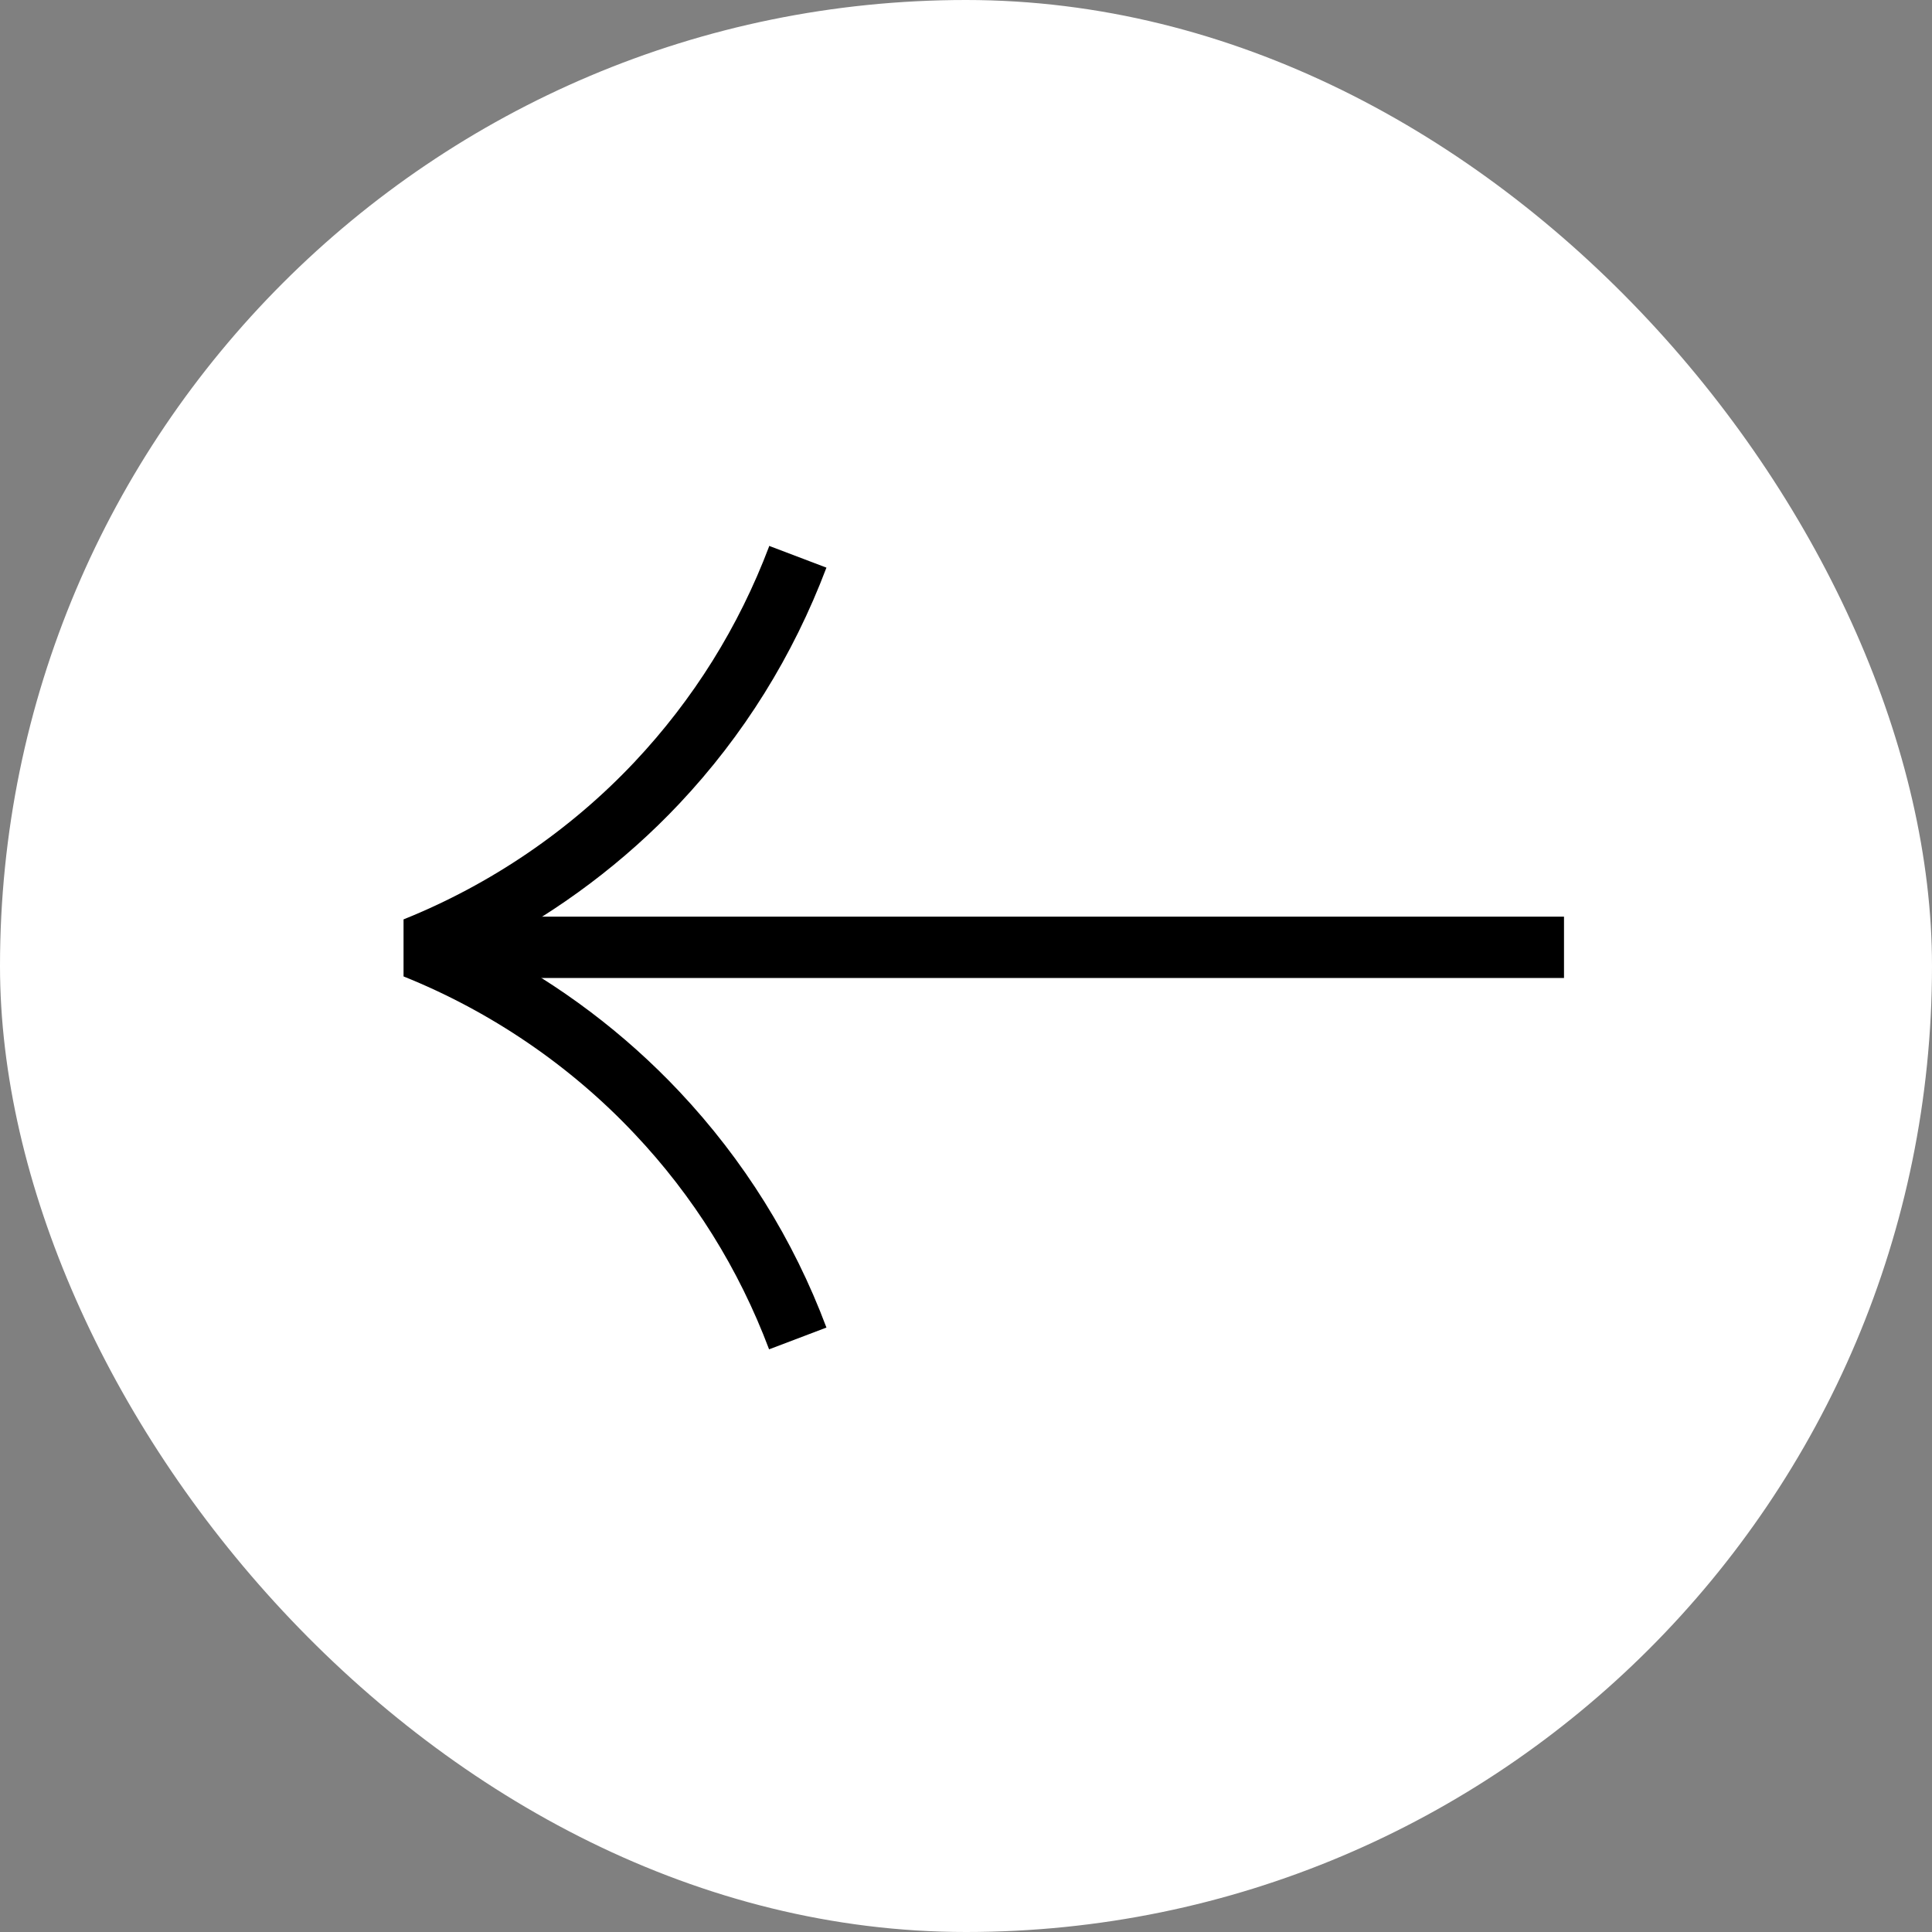
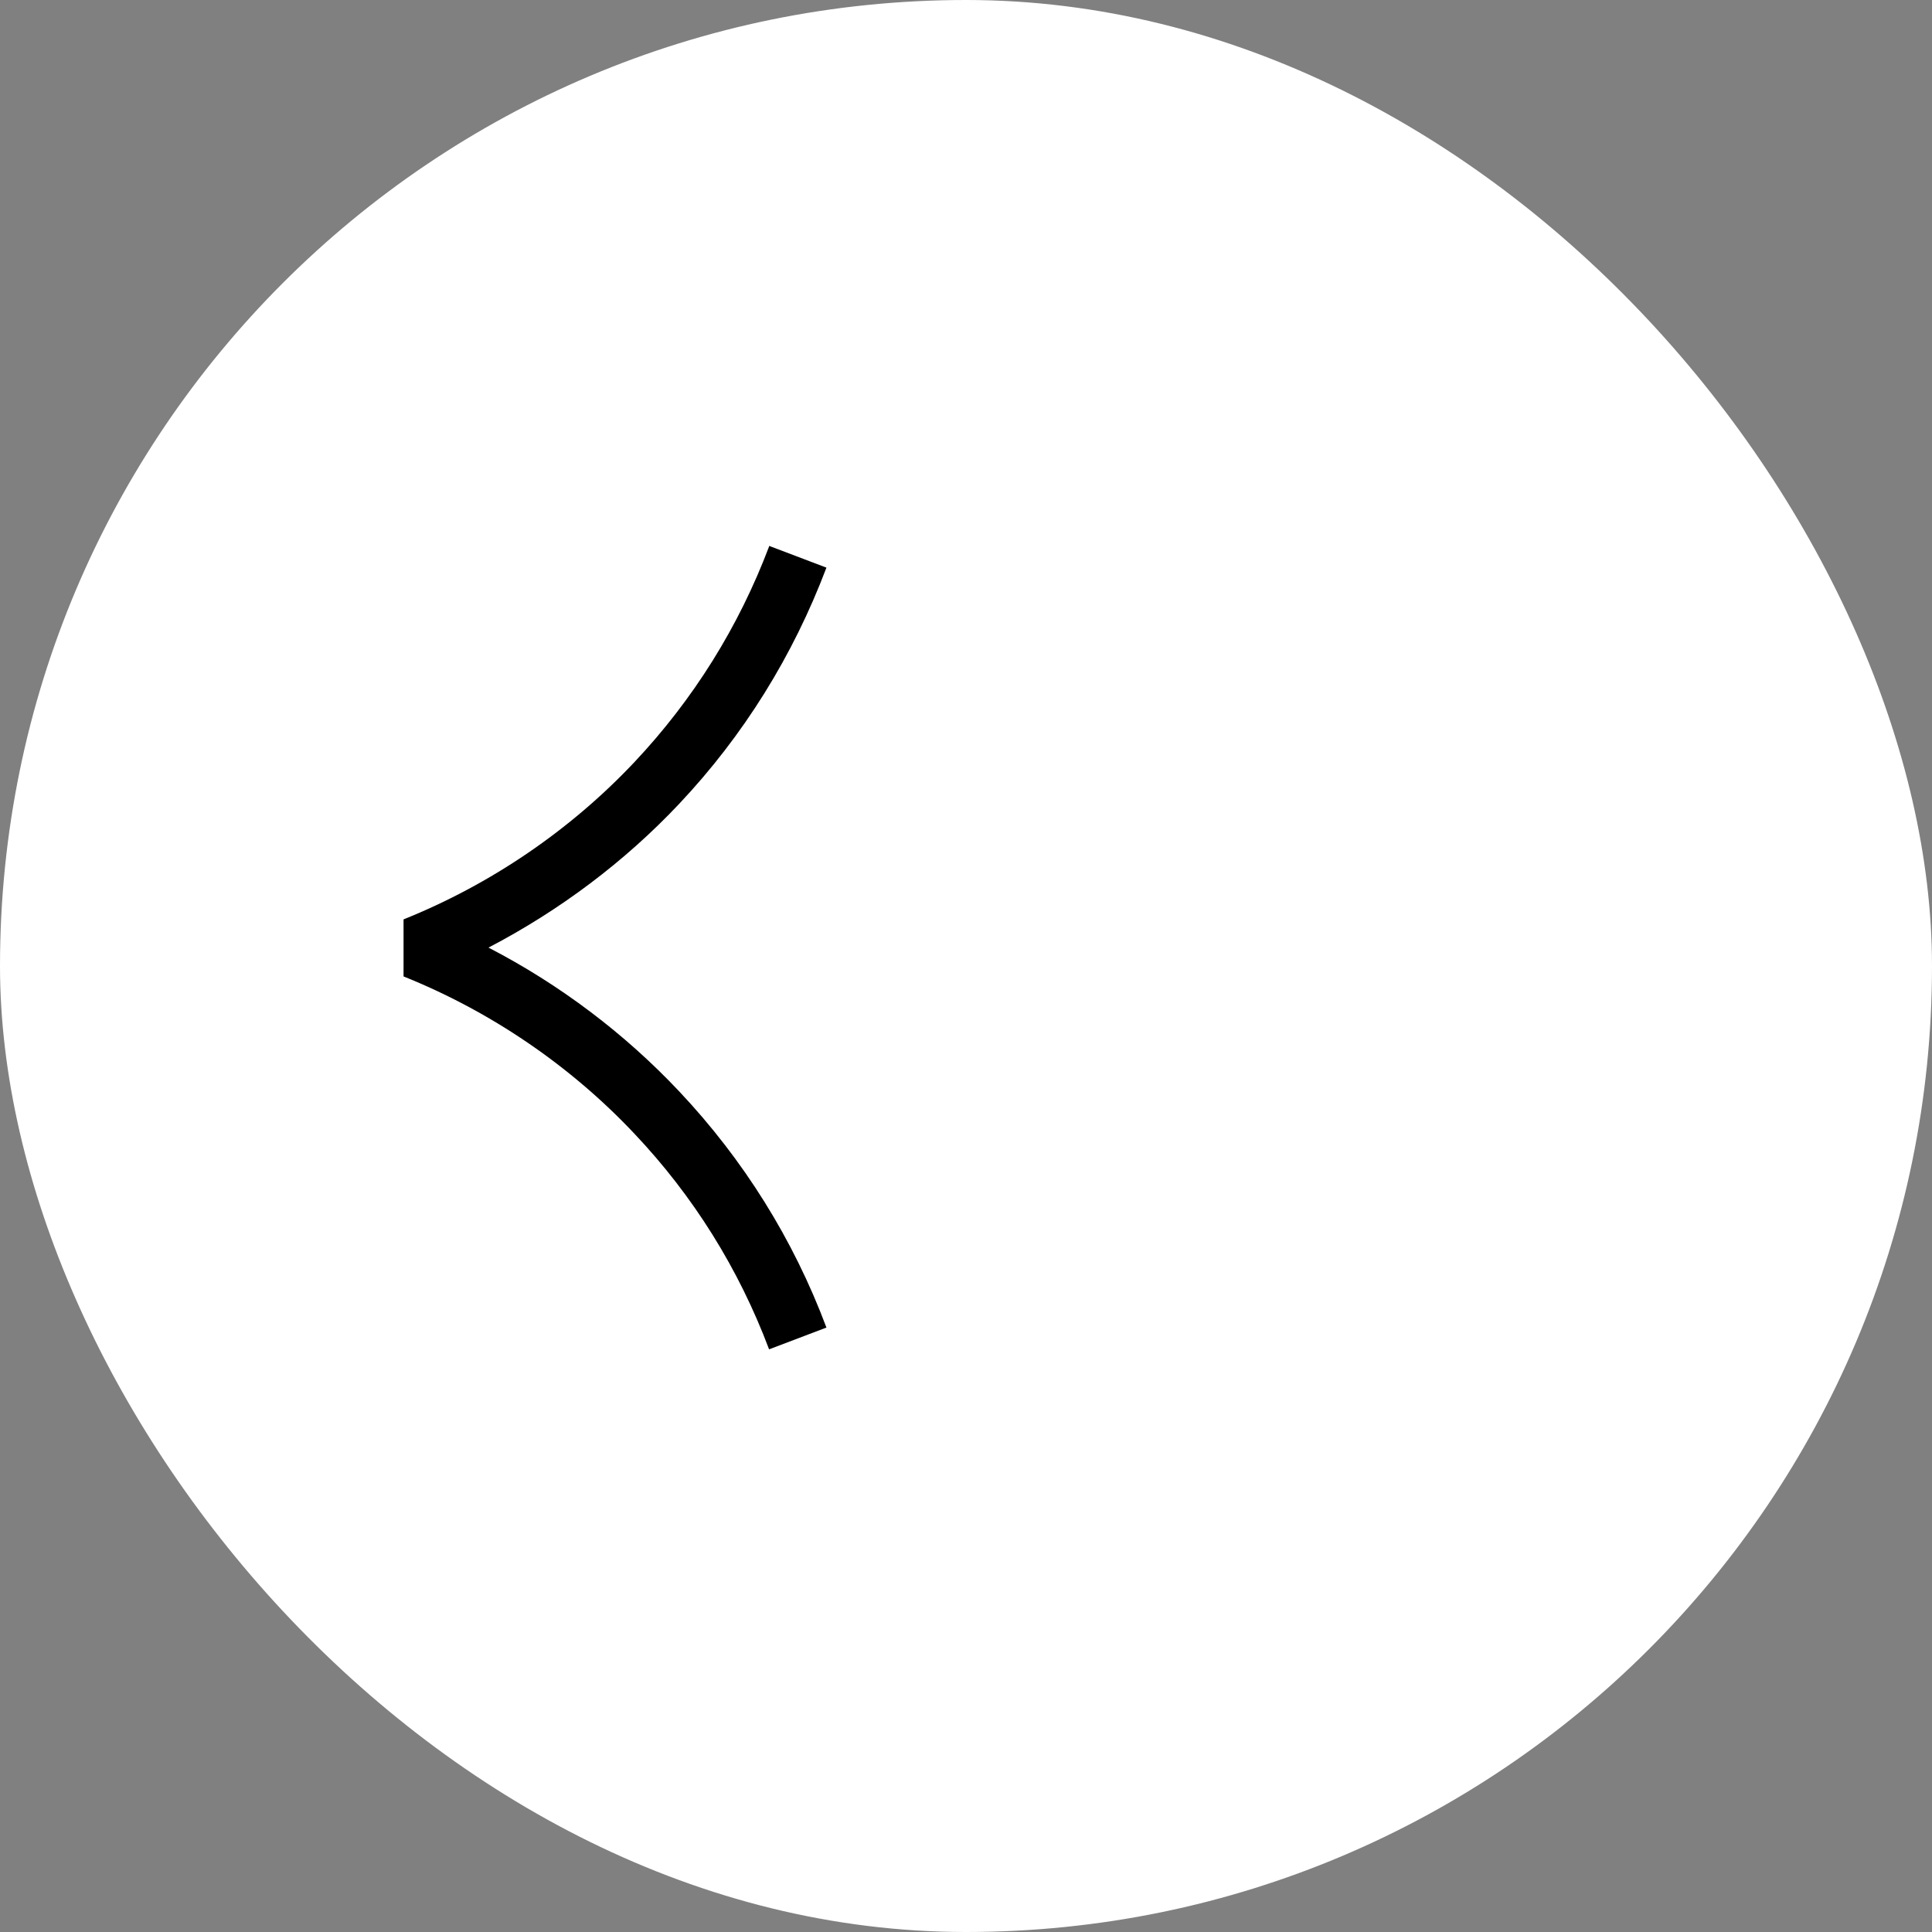
<svg xmlns="http://www.w3.org/2000/svg" width="63" height="63" viewBox="0 0 63 63" fill="none">
  <rect x="0" y="0" width="63" height="63" fill="#808080" stroke="none" />
  <rect x="63" y="63" width="63" height="63" rx="31.5" transform="rotate(-180 63 63)" fill="white" />
-   <path d="M13.54 31.891L51 31.891L51 29.891L13.54 29.891L13.54 31.891Z" fill="black" />
  <path d="M25.079 17.8L26.949 18.51C25.859 21.39 24.249 23.98 22.149 26.21C20.369 28.1 18.249 29.69 15.929 30.9C18.249 32.1 20.369 33.7 22.149 35.59C24.249 37.82 25.869 40.41 26.949 43.29L25.079 44C24.089 41.37 22.609 39 20.689 36.97C18.599 34.75 15.999 32.98 13.159 31.84L13.159 29.98C15.999 28.84 18.599 27.07 20.689 24.85C22.609 22.81 24.089 20.44 25.079 17.82L25.079 17.8Z" fill="black" />
</svg>